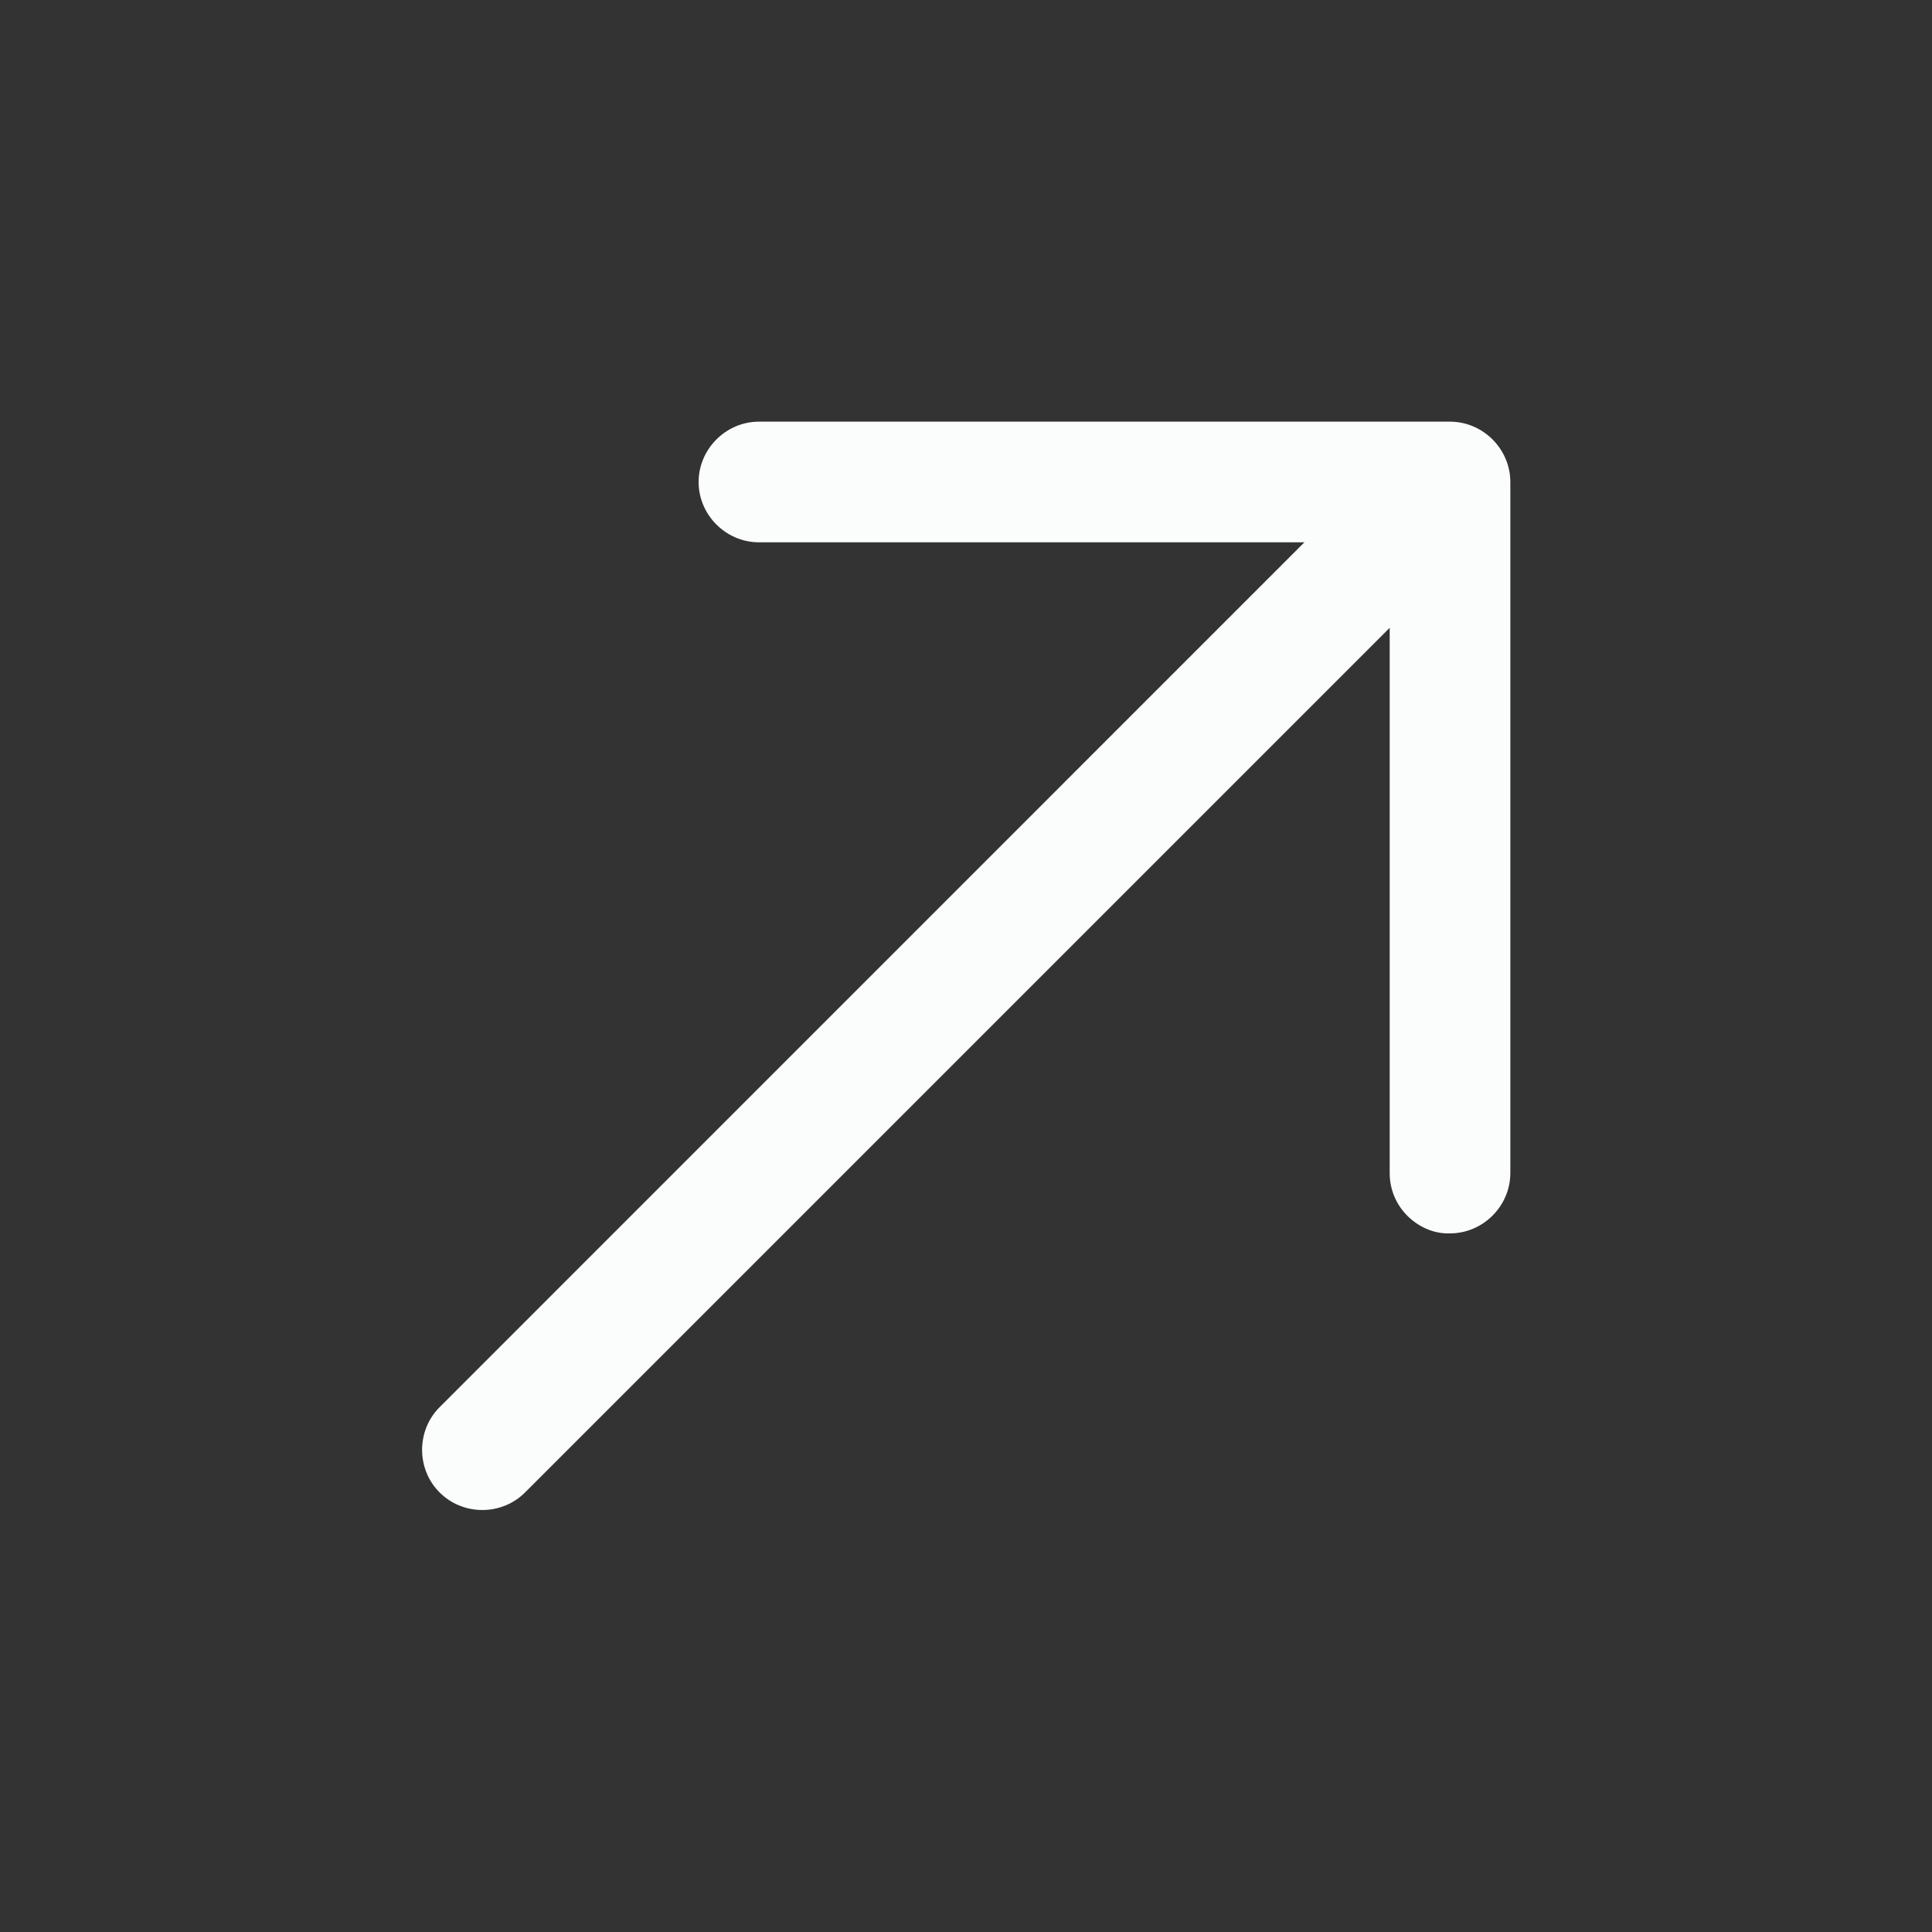
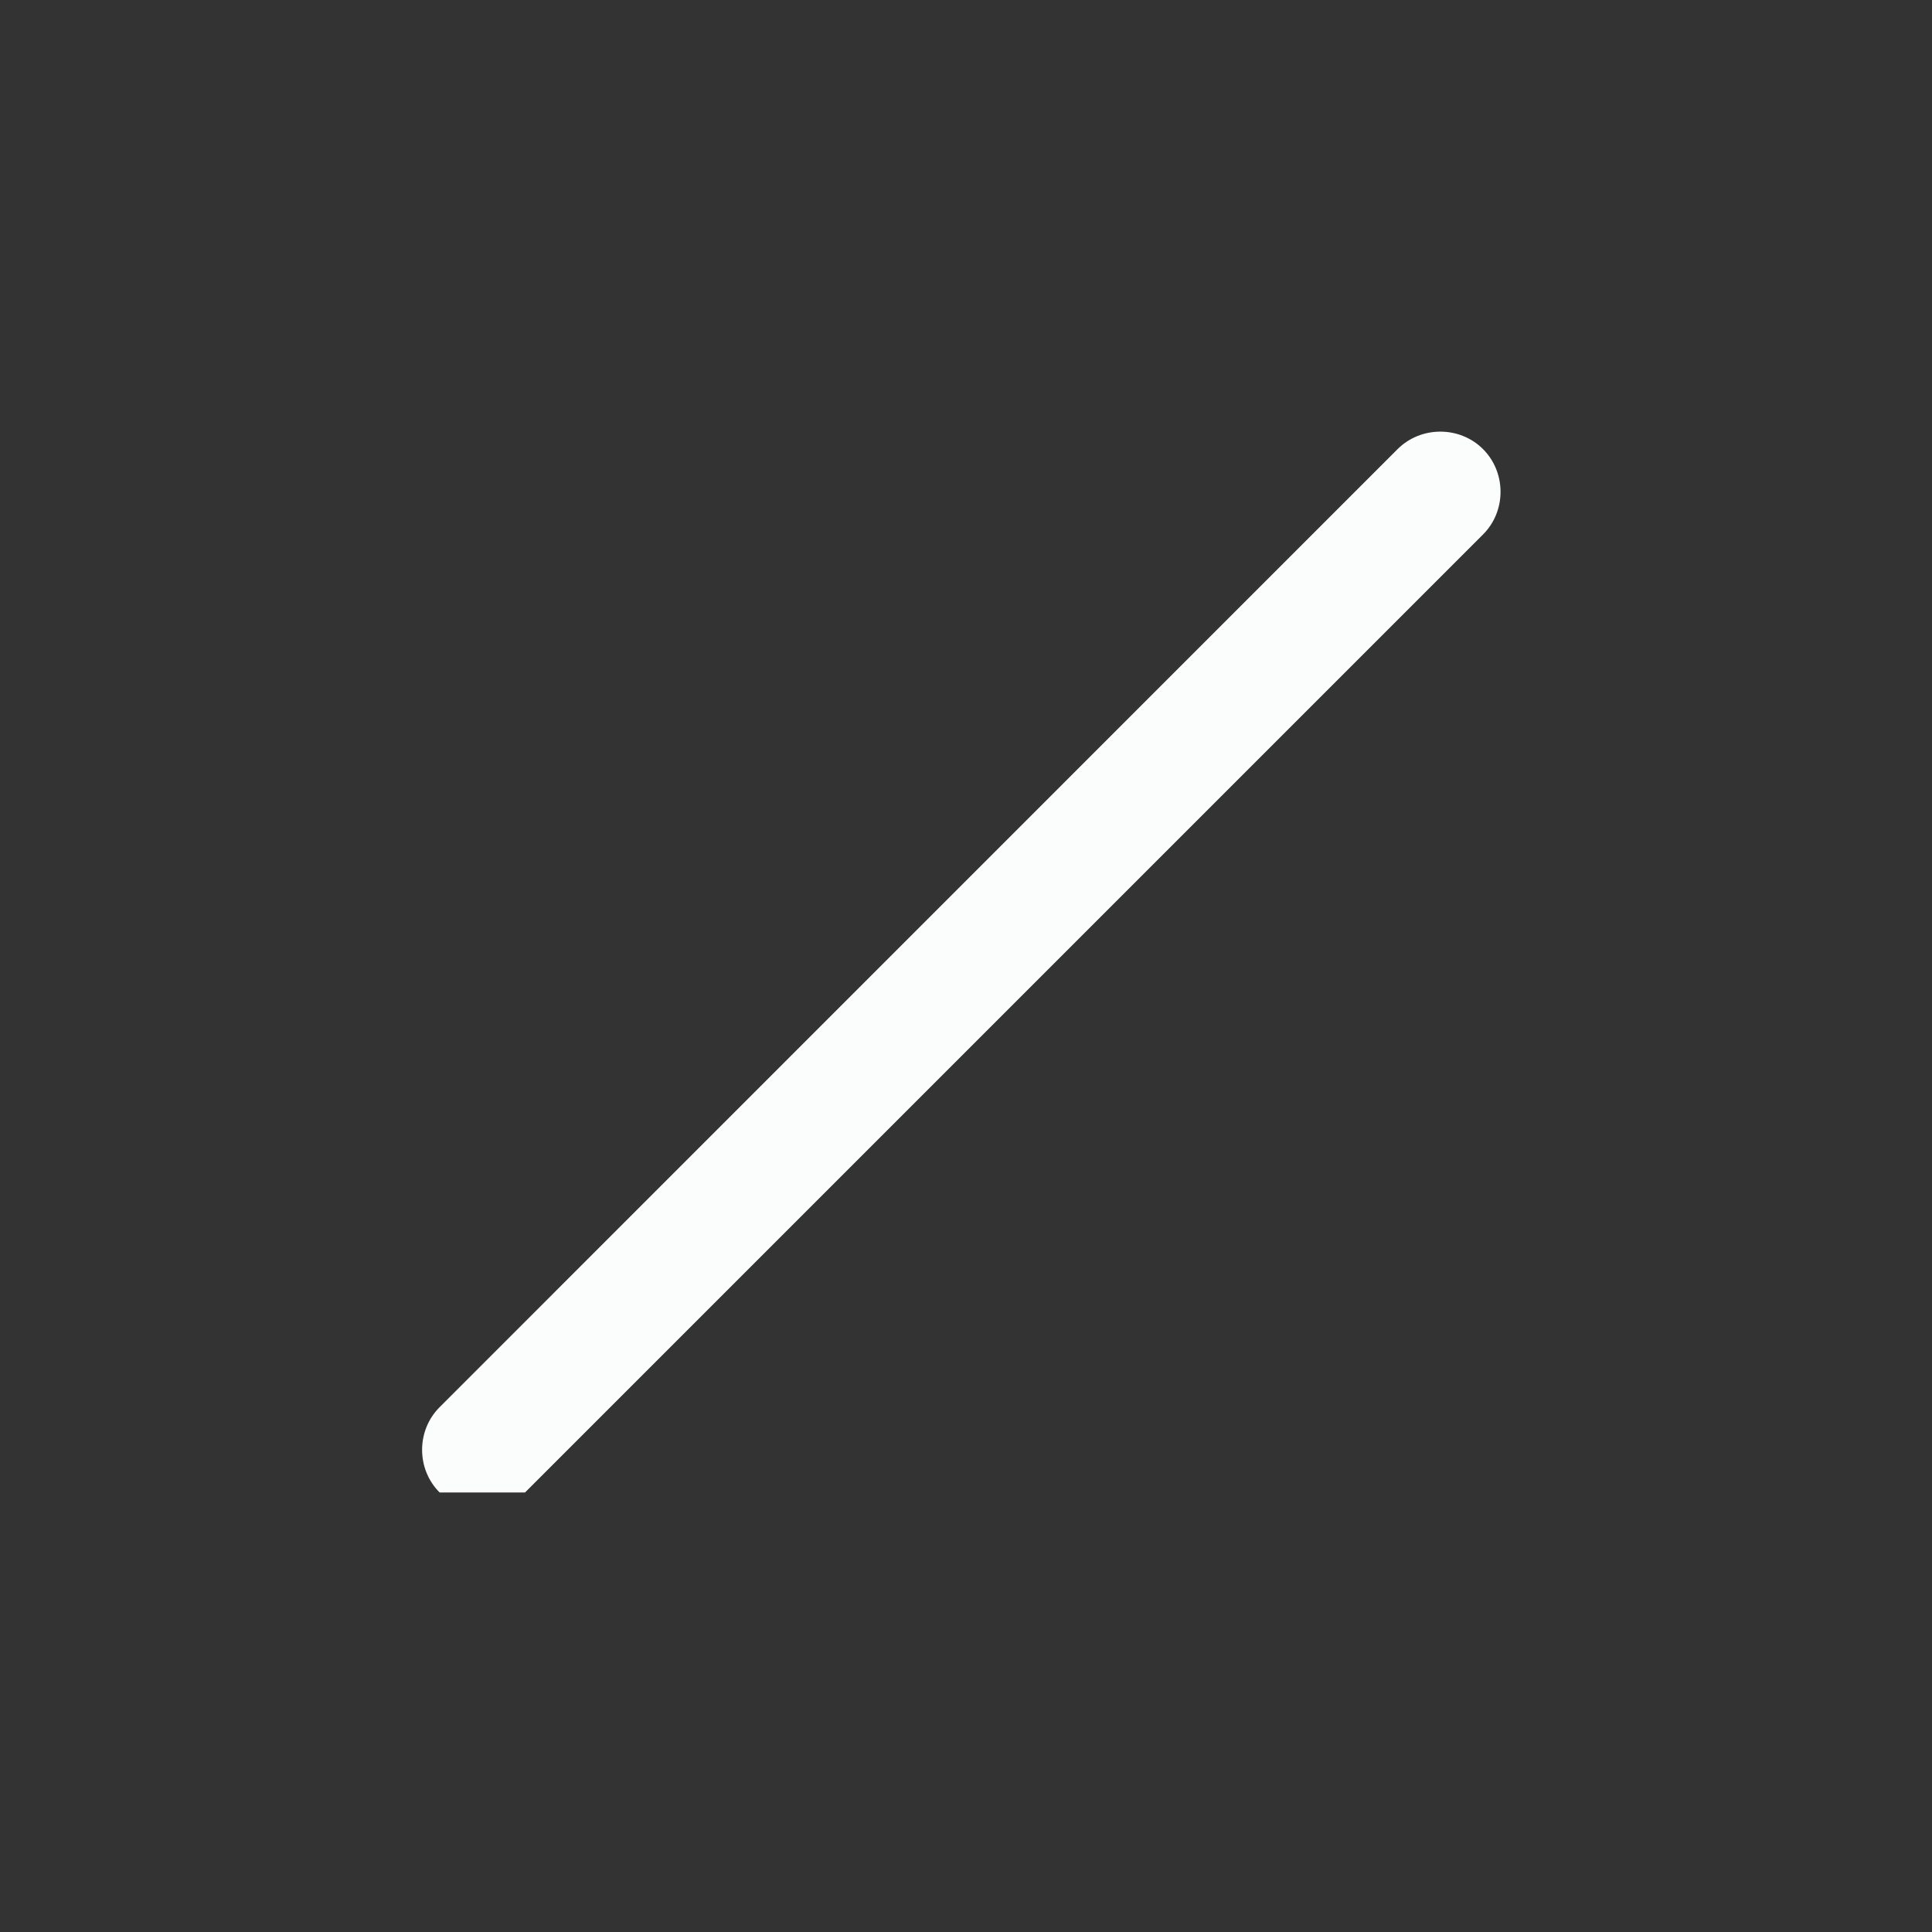
<svg xmlns="http://www.w3.org/2000/svg" width="20" height="20" viewBox="0 0 20 20" fill="none">
  <rect x="0" y="0" width="20" height="20" fill="#333333" stroke="none" />
-   <path d="M14.568 12.585C14.457 12.473 14.386 12.32 14.386 12.143L14.386 5.614L7.857 5.614C7.515 5.614 7.232 5.331 7.232 4.99C7.232 4.648 7.515 4.365 7.857 4.365L15.01 4.365C15.352 4.365 15.635 4.648 15.635 4.99L15.635 12.143C15.635 12.485 15.352 12.768 15.01 12.768C14.839 12.774 14.68 12.697 14.568 12.585Z" fill="#FBFCFC" />
-   <path d="M4.551 15.45C4.309 15.209 4.309 14.808 4.551 14.567L14.468 4.649C14.71 4.408 15.111 4.408 15.352 4.649C15.594 4.891 15.594 5.292 15.352 5.533L5.435 15.45C5.193 15.692 4.793 15.692 4.551 15.45Z" fill="#FBFCFC" />
+   <path d="M4.551 15.45C4.309 15.209 4.309 14.808 4.551 14.567L14.468 4.649C14.71 4.408 15.111 4.408 15.352 4.649C15.594 4.891 15.594 5.292 15.352 5.533L5.435 15.45Z" fill="#FBFCFC" />
</svg>